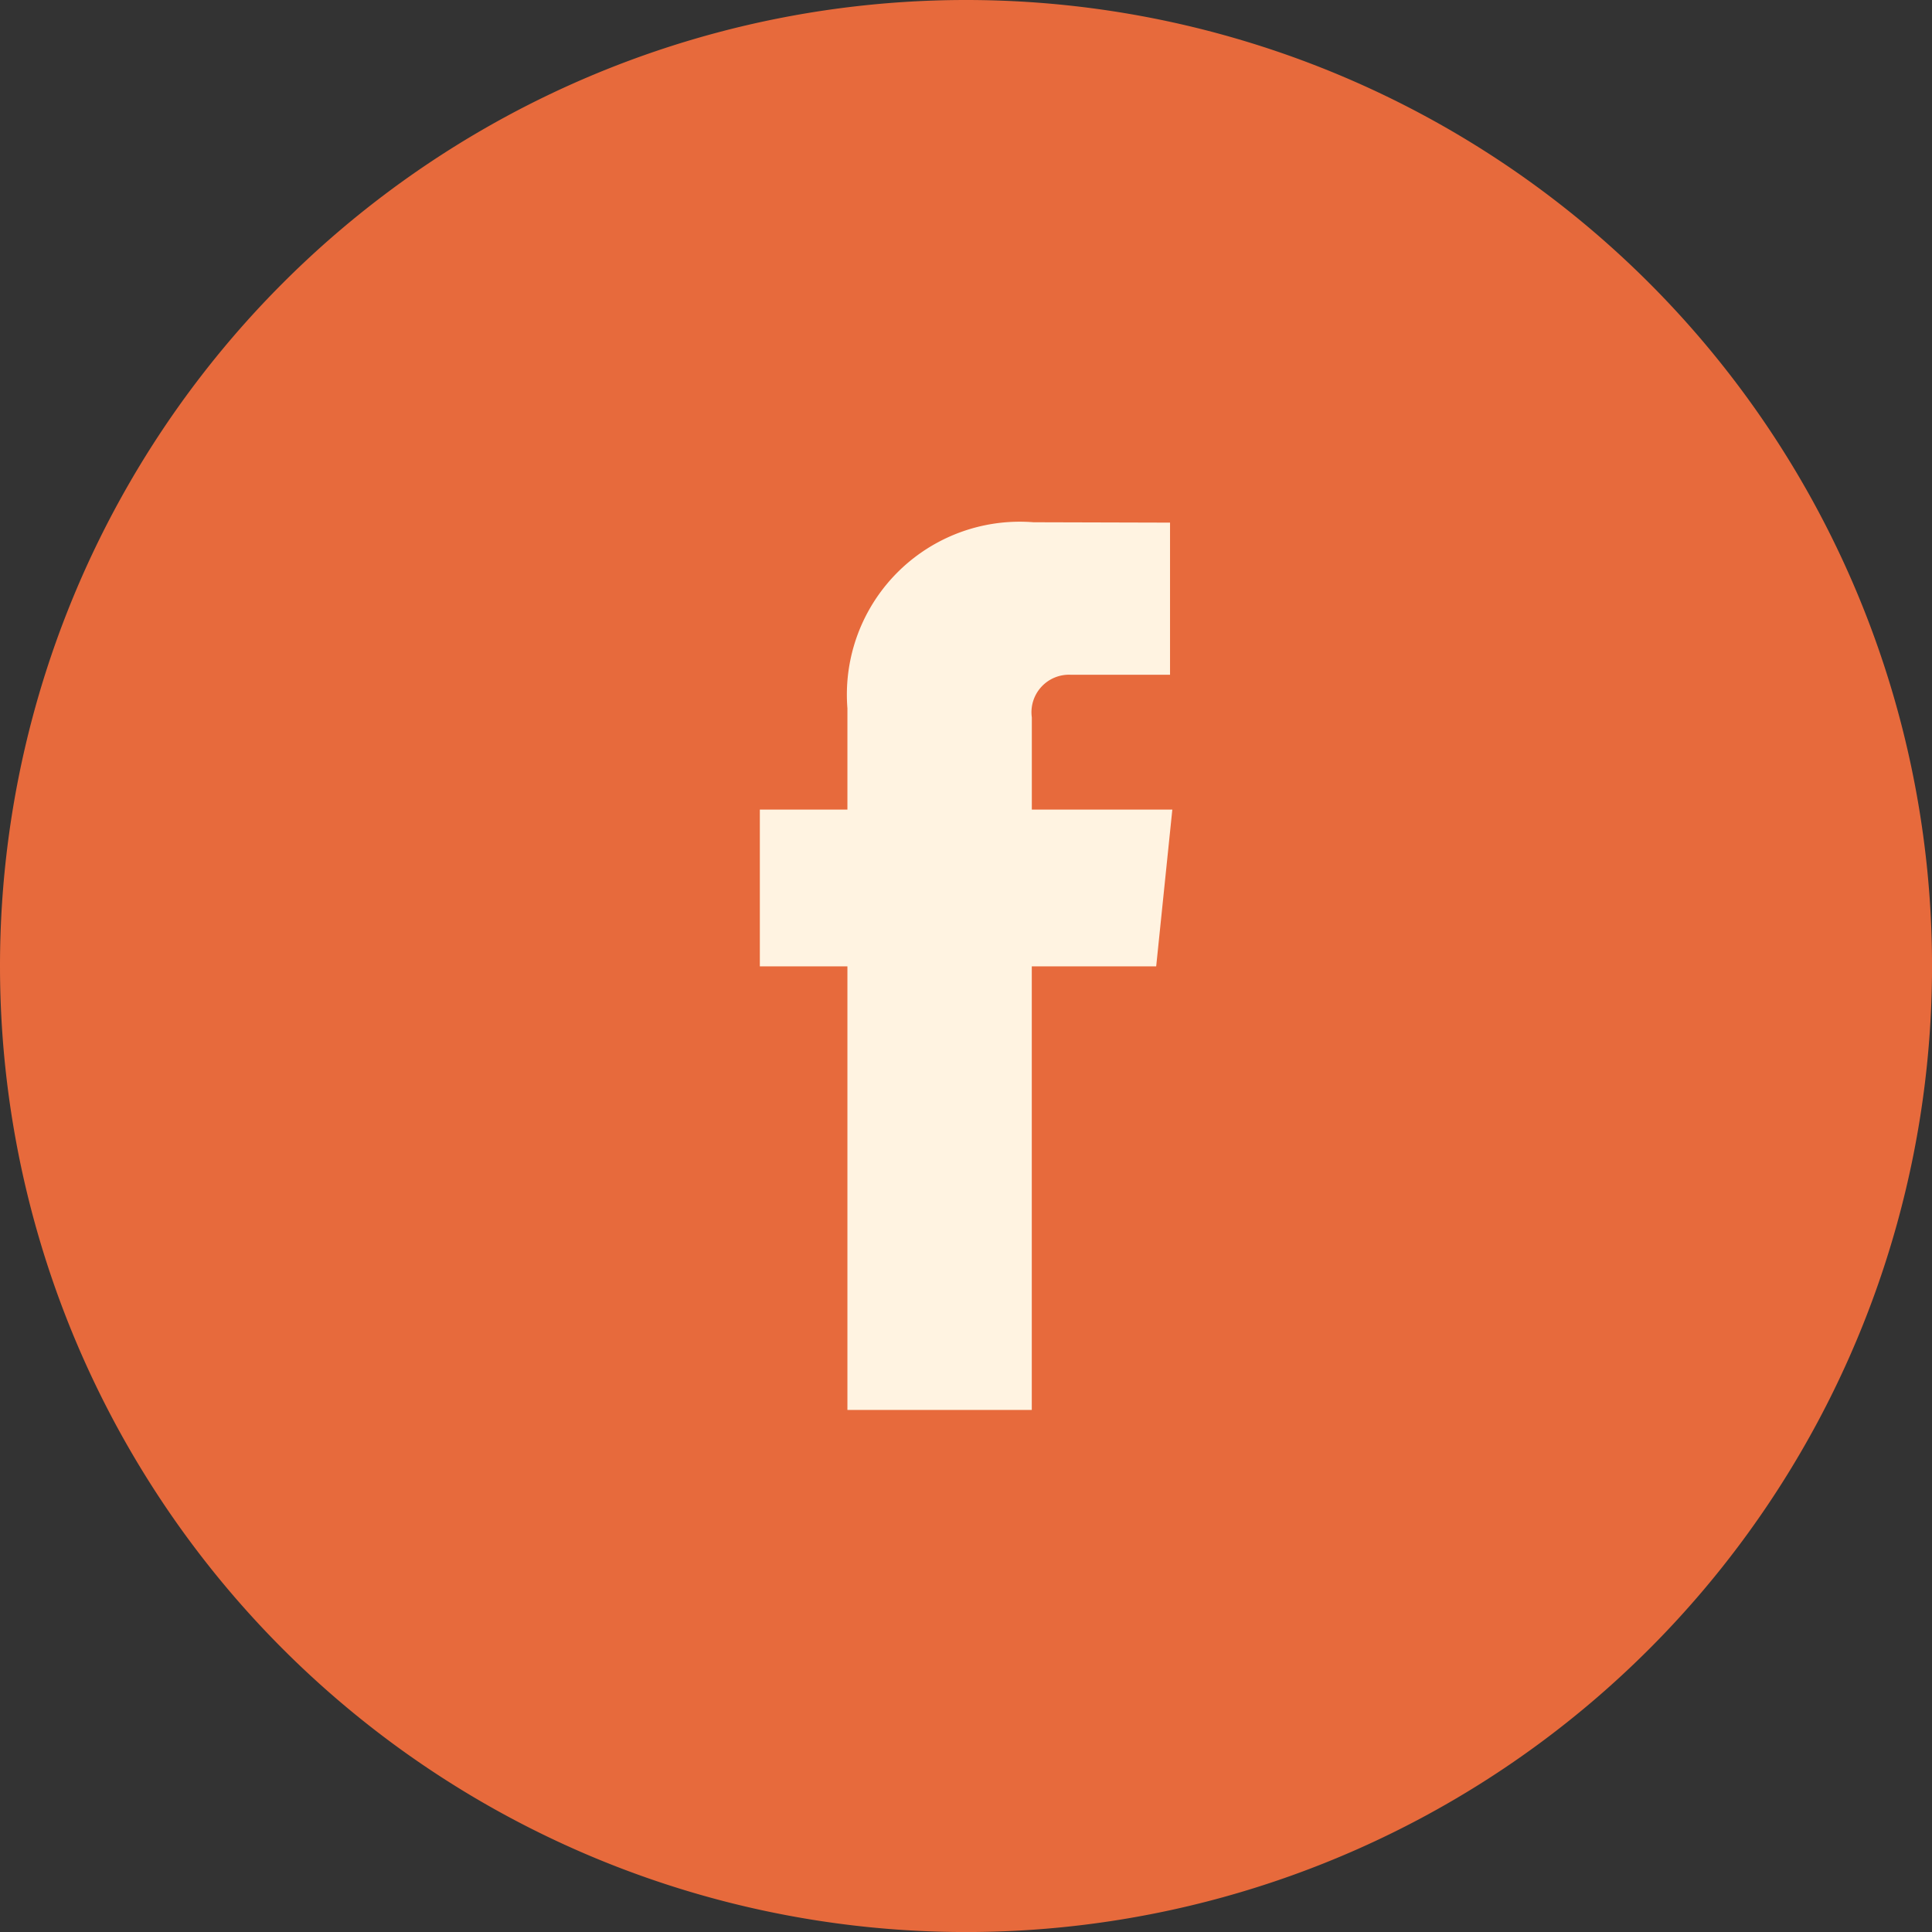
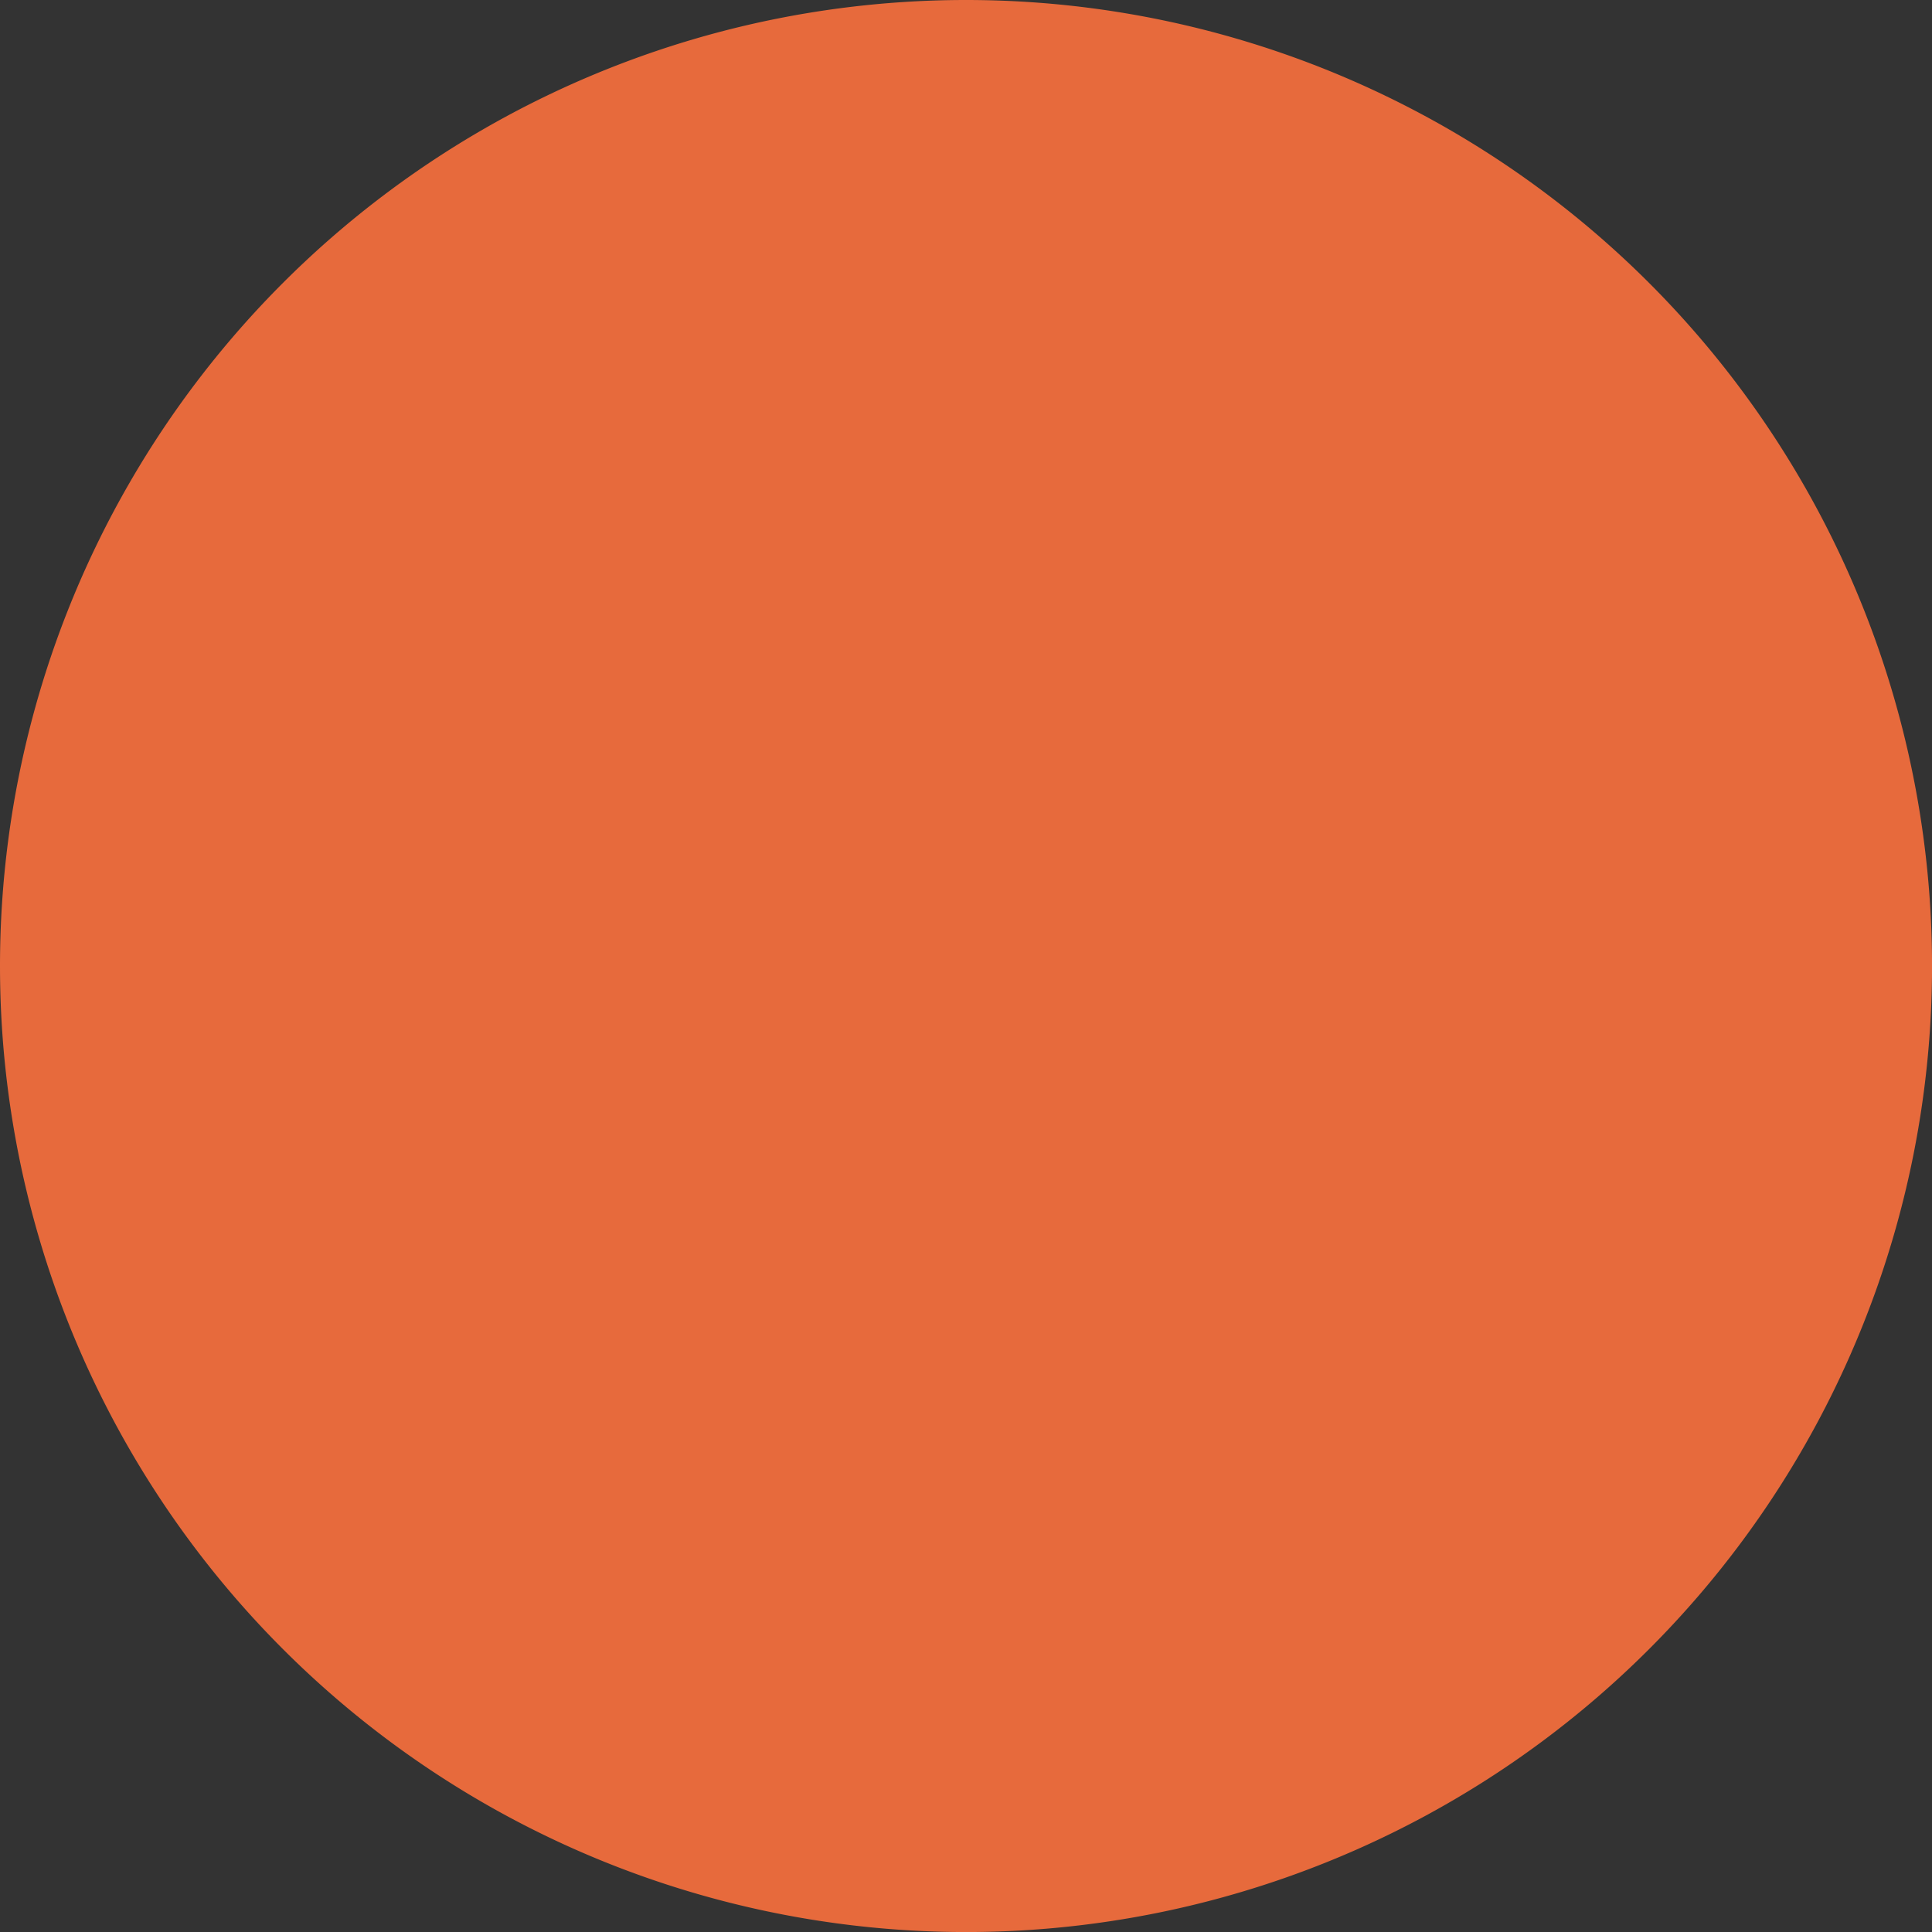
<svg xmlns="http://www.w3.org/2000/svg" id="facebook" width="46.327" height="46.328" viewBox="0 0 46.327 46.328">
  <rect x="0" y="0" width="46.327" height="46.328" fill="#333333" stroke="none" />
  <path id="Icon_BG" data-name="Icon BG" d="M23.164,0A23.164,23.164,0,1,1,0,23.164,23.164,23.164,0,0,1,23.164,0Z" fill="#e76a3c" />
-   <path id="Facebook-2" data-name="Facebook" d="M27.875,12.99H24.506V10.78a.9.9,0,0,1,.937-1.023H27.82V6.109L24.546,6.1a4.146,4.146,0,0,0-4.462,4.462V12.99h-2.1v3.759h2.1V27.386h4.421V16.749h2.983Z" transform="translate(0.236 6.423)" fill="#fff3e1" />
</svg>